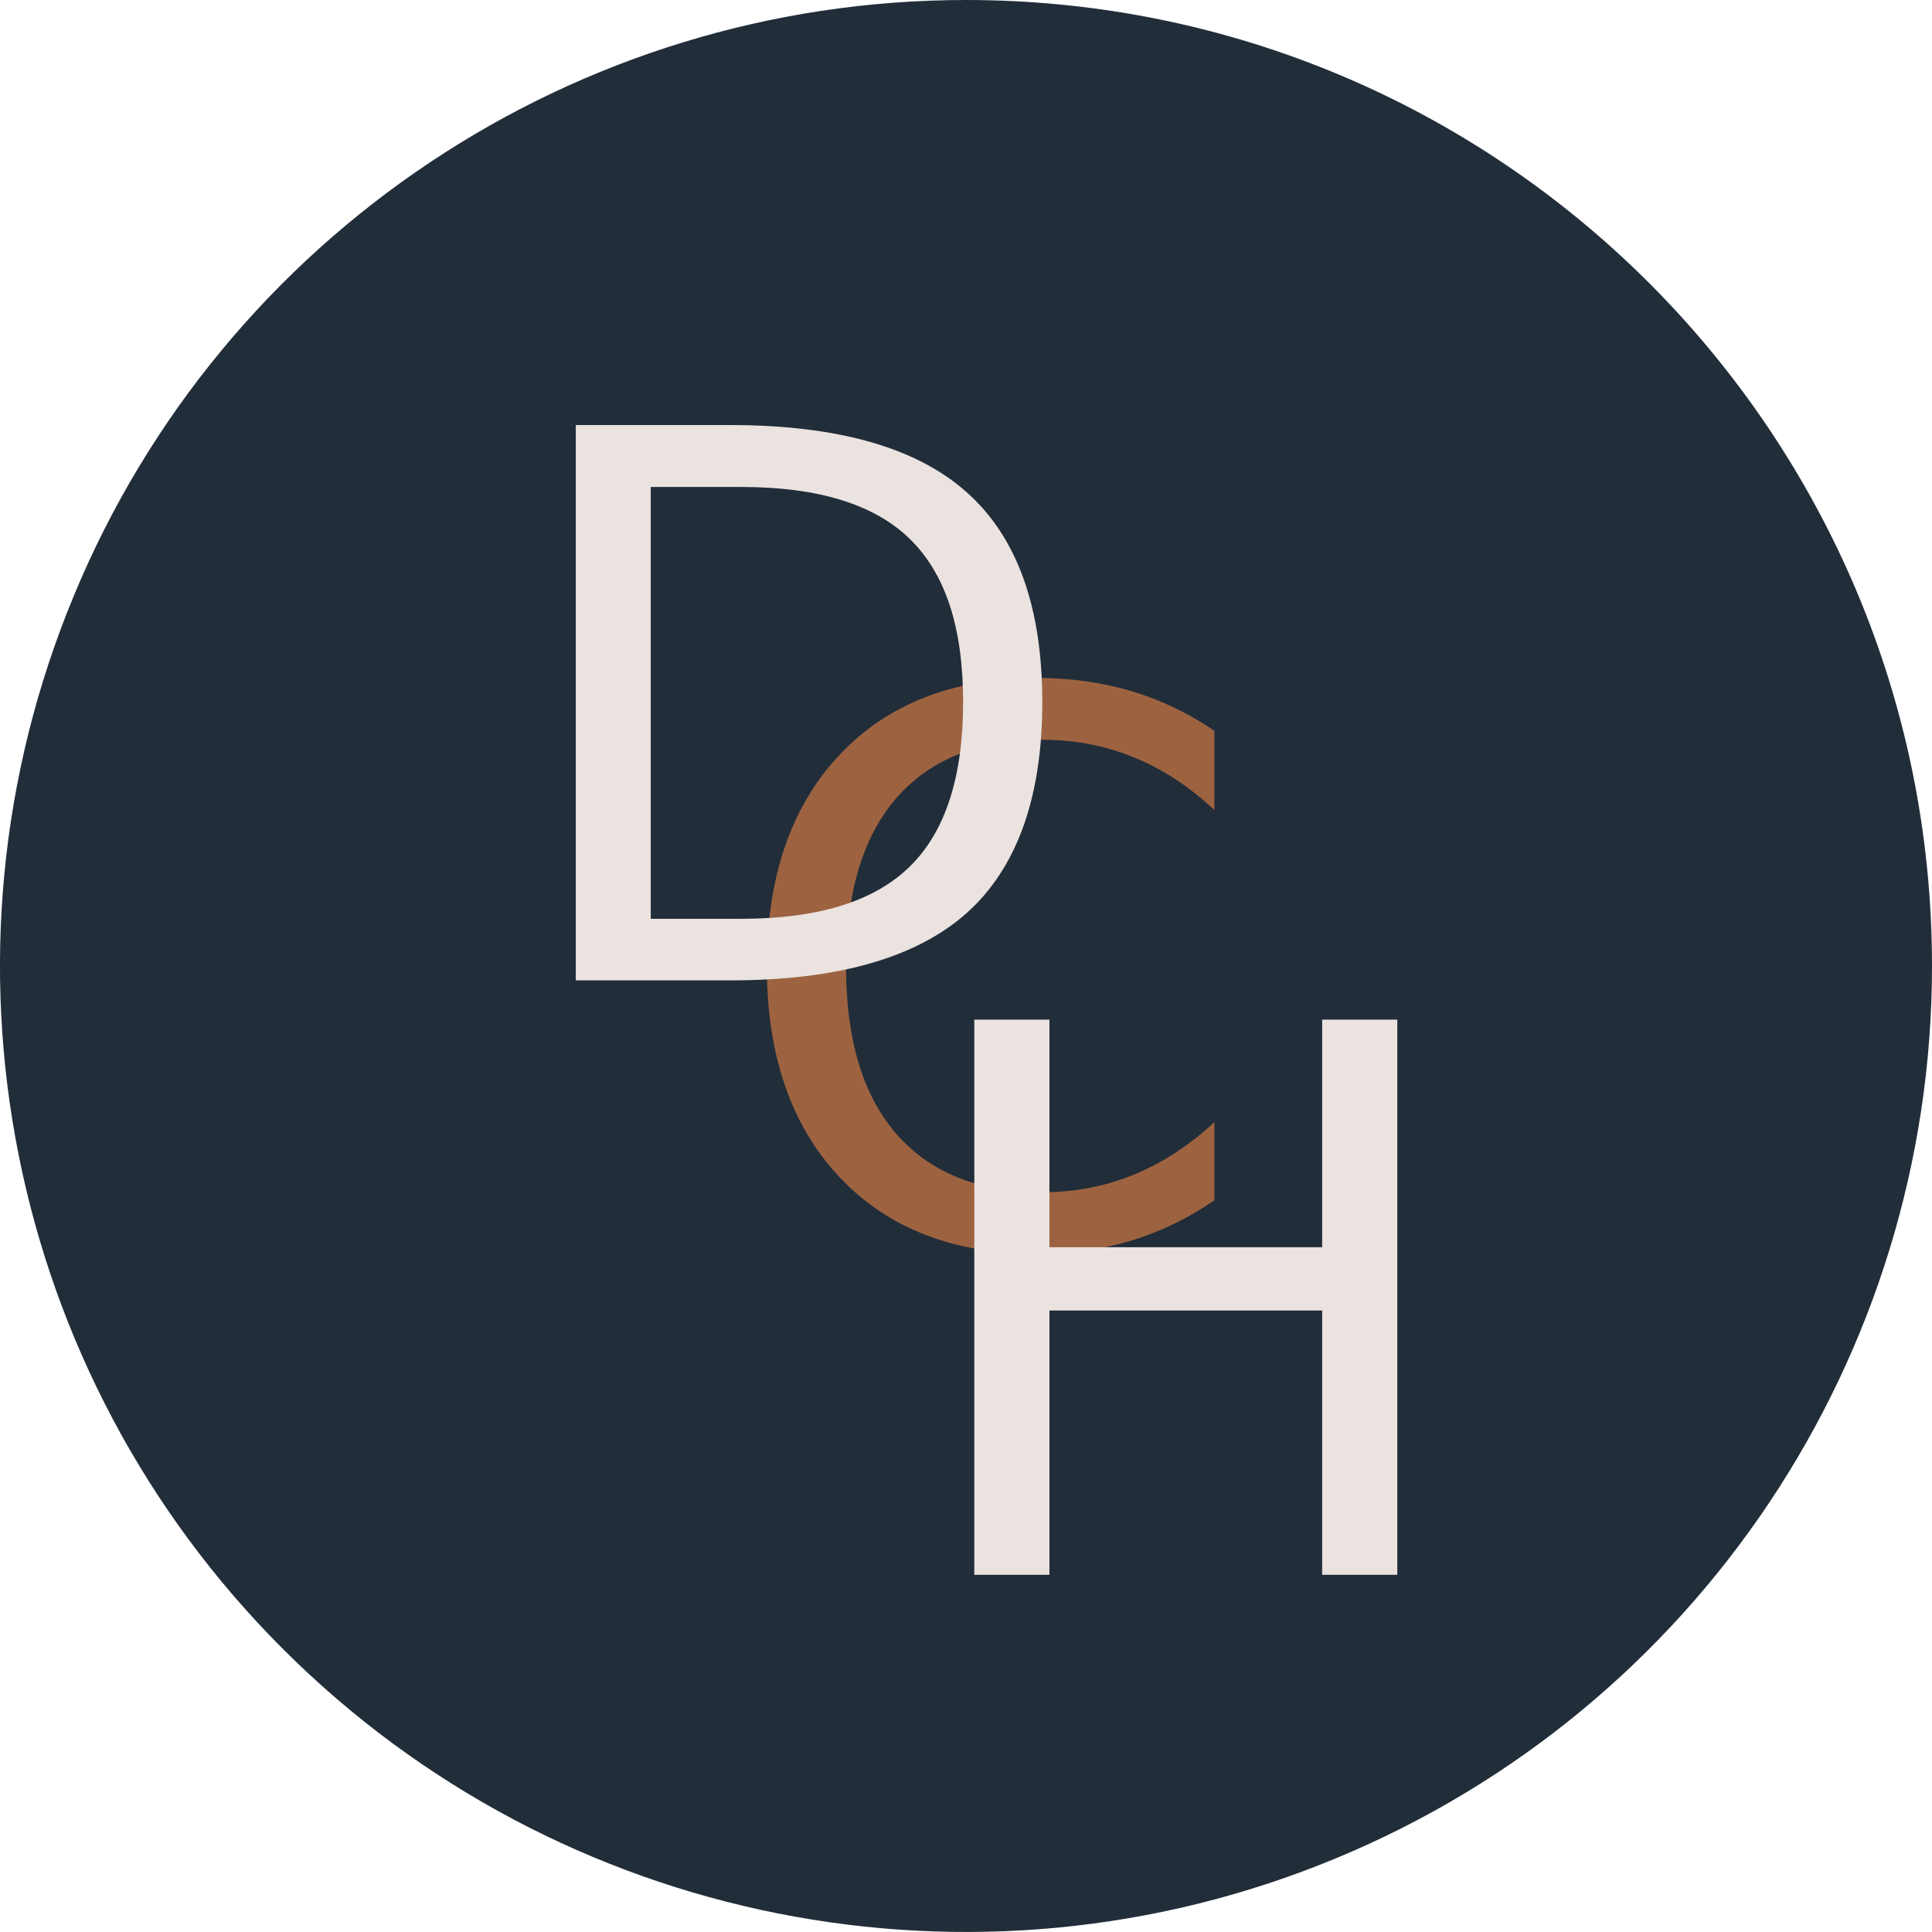
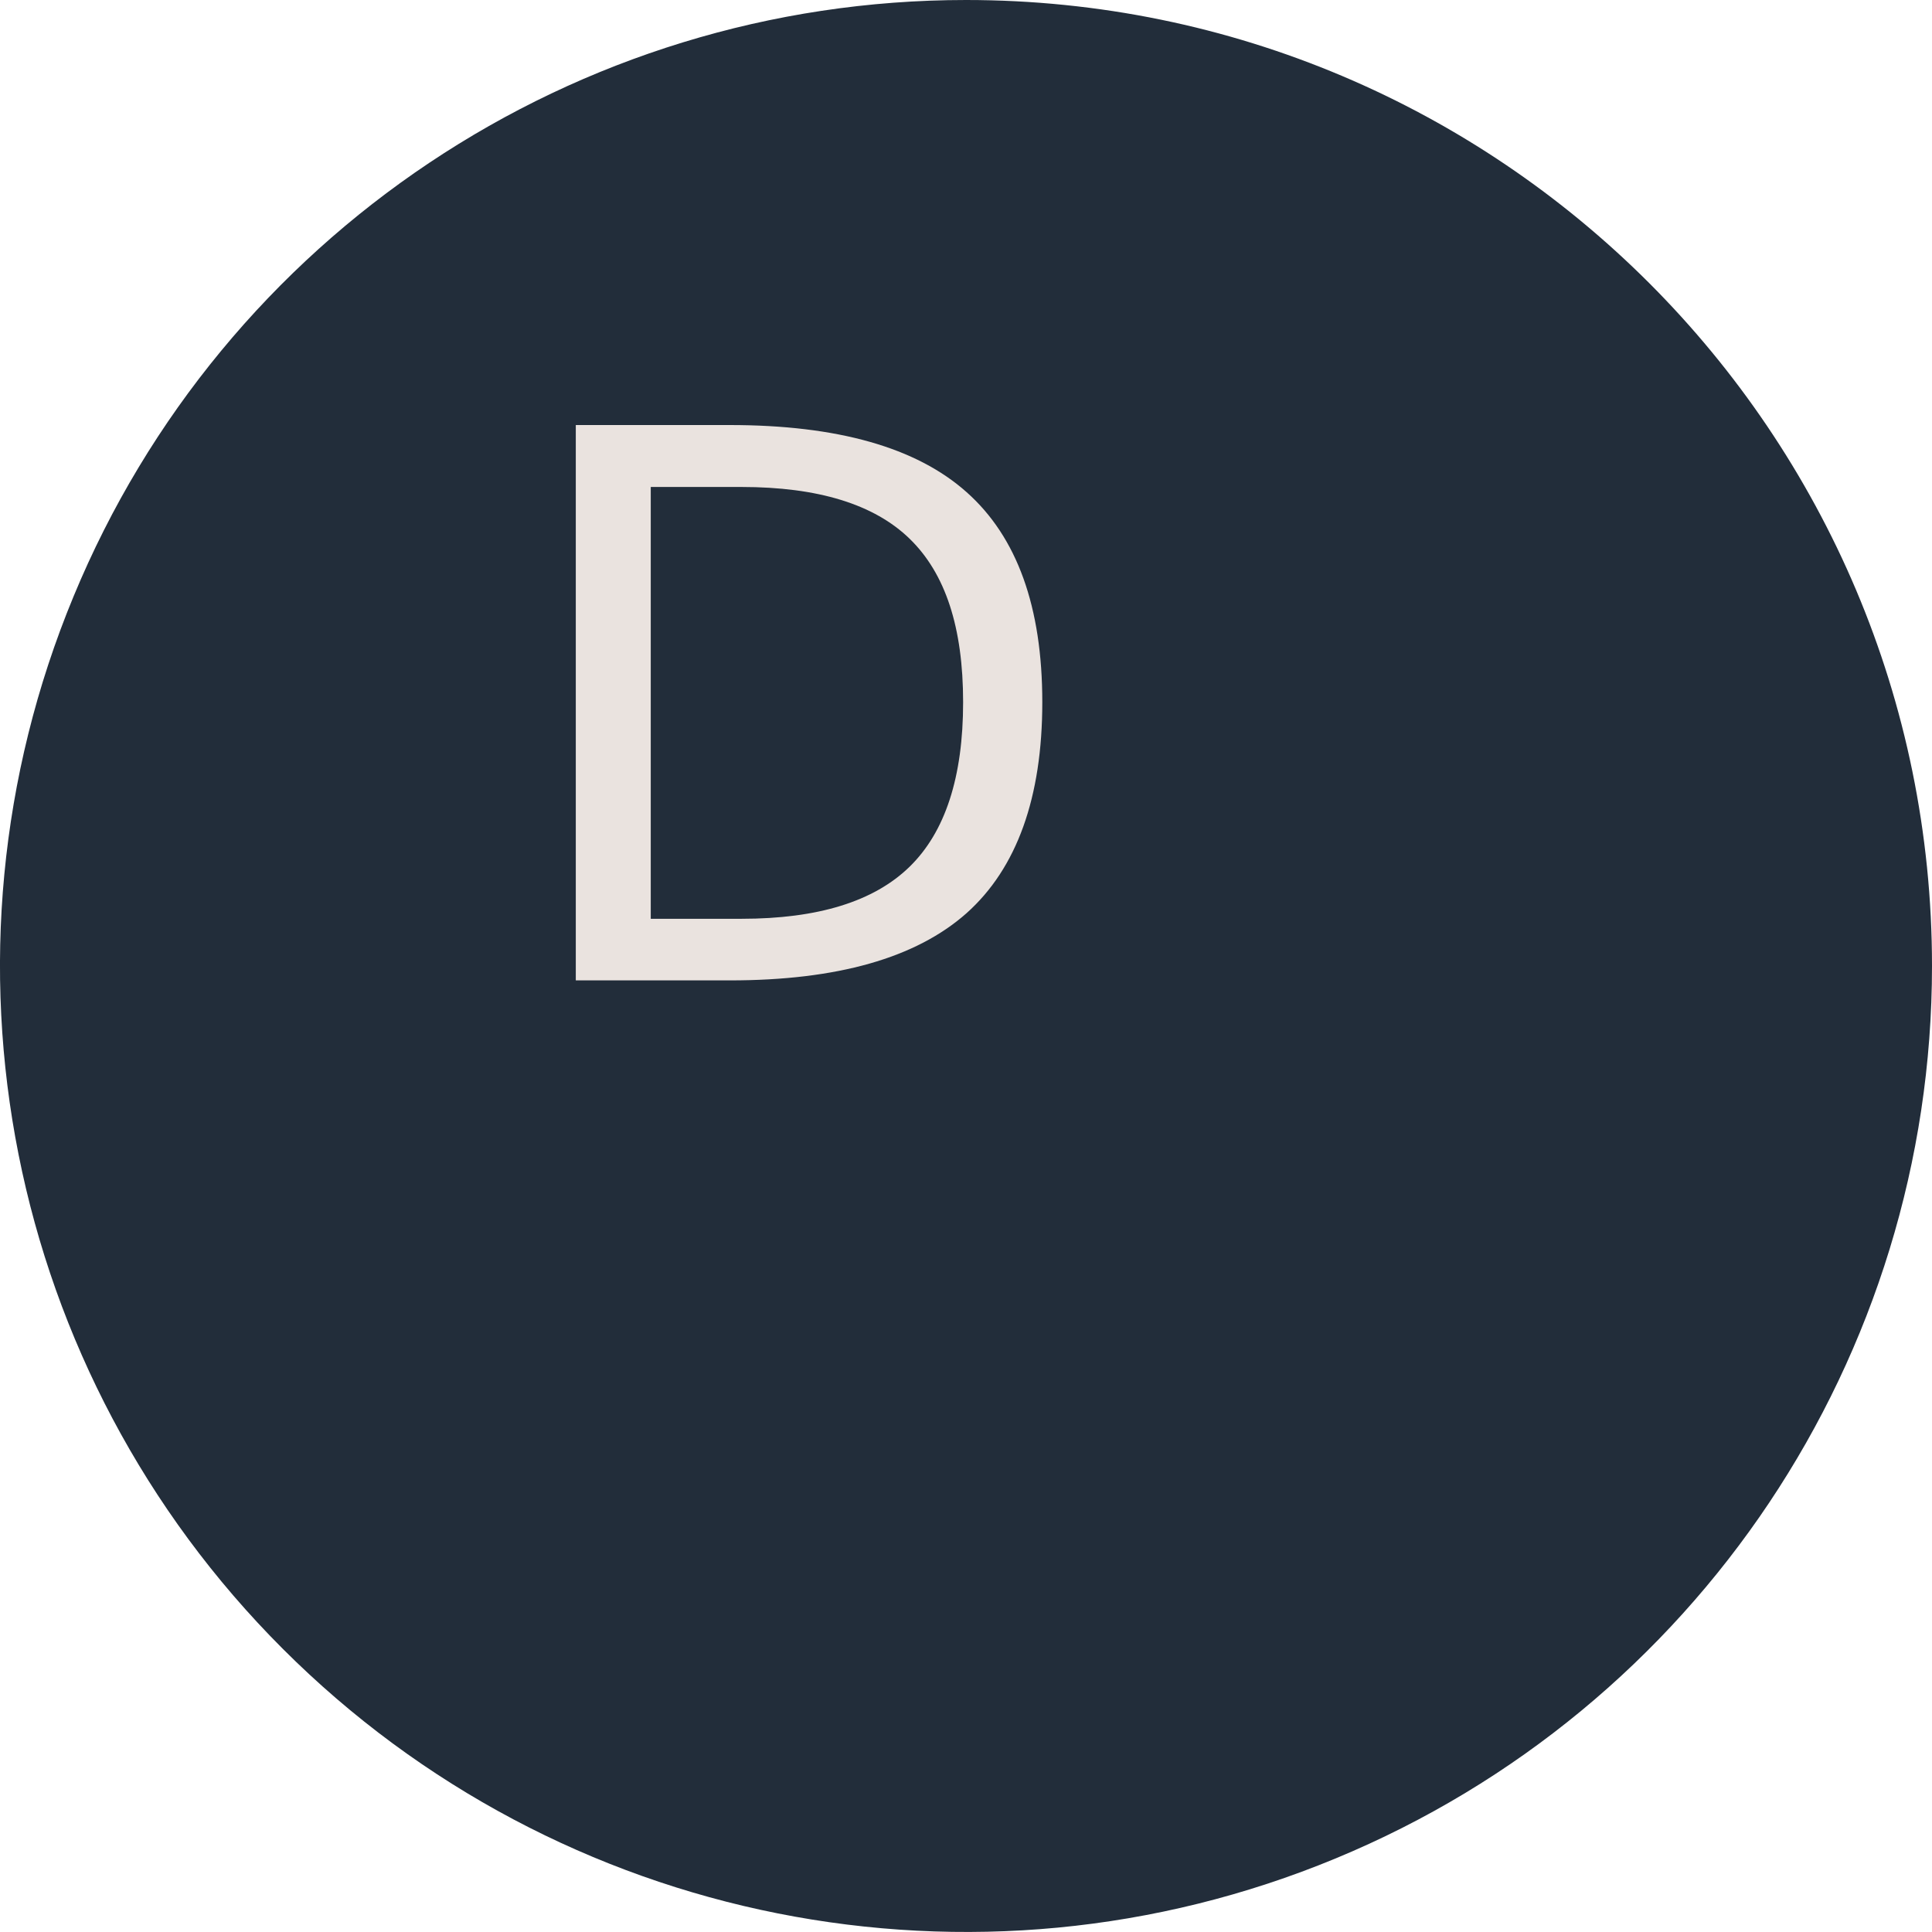
<svg xmlns="http://www.w3.org/2000/svg" width="71" height="71" viewBox="0 0 71 71" fill="none">
  <g clip-path="url(#clip0_131_14)">
    <path fill-rule="evenodd" clip-rule="evenodd" d="M35.5 0C55.106 0 71 15.894 71 35.5C71 49.858 62.35 62.804 49.087 68.295C35.823 73.792 20.551 70.751 10.396 60.597C0.242 50.449 -2.792 35.177 2.705 21.913C8.195 8.65 21.142 0 35.5 0Z" fill="#222D3A" />
-     <path d="M44.628 26.85V29.767C43.695 28.896 42.706 28.25 41.656 27.827C40.605 27.398 39.492 27.186 38.304 27.186C35.972 27.186 34.188 27.901 32.944 29.325C31.706 30.749 31.091 32.814 31.091 35.506C31.091 38.199 31.706 40.251 32.944 41.675C34.188 43.099 35.978 43.814 38.304 43.814C39.492 43.814 40.605 43.602 41.656 43.173C42.706 42.744 43.695 42.104 44.628 41.239V44.112C43.664 44.771 42.638 45.269 41.556 45.598C40.48 45.922 39.342 46.083 38.136 46.083C35.046 46.083 32.614 45.138 30.842 43.248C29.07 41.358 28.181 38.777 28.181 35.506C28.181 32.235 29.07 29.642 30.842 27.752C32.614 25.862 35.052 24.916 38.136 24.916C39.355 24.916 40.505 25.078 41.587 25.401C42.669 25.725 43.683 26.21 44.628 26.857V26.85Z" fill="#9D6340" />
-     <path d="M35.805 37.471H38.566V45.835H48.589V37.471H51.35V57.873H48.589V48.16H38.566V57.873H35.805V37.471Z" fill="#EAE3DF" />
    <path d="M21.154 15.62H26.819C30.774 15.62 33.678 16.441 35.525 18.089C37.378 19.737 38.304 22.305 38.304 25.806C38.304 29.307 37.371 31.906 35.519 33.56C33.659 35.208 30.762 36.029 26.825 36.029H21.16V15.62H21.154ZM23.915 17.896V33.765H27.248C30.059 33.765 32.117 33.131 33.429 31.85C34.735 30.575 35.394 28.561 35.394 25.806C35.394 23.051 34.741 21.074 33.429 19.799C32.123 18.53 30.059 17.896 27.248 17.896H23.915Z" fill="#EAE3DF" />
  </g>
  <defs>
    <clipPath id="clip0_131_14">
      <rect width="71" height="71" fill="white" />
    </clipPath>
  </defs>
</svg>